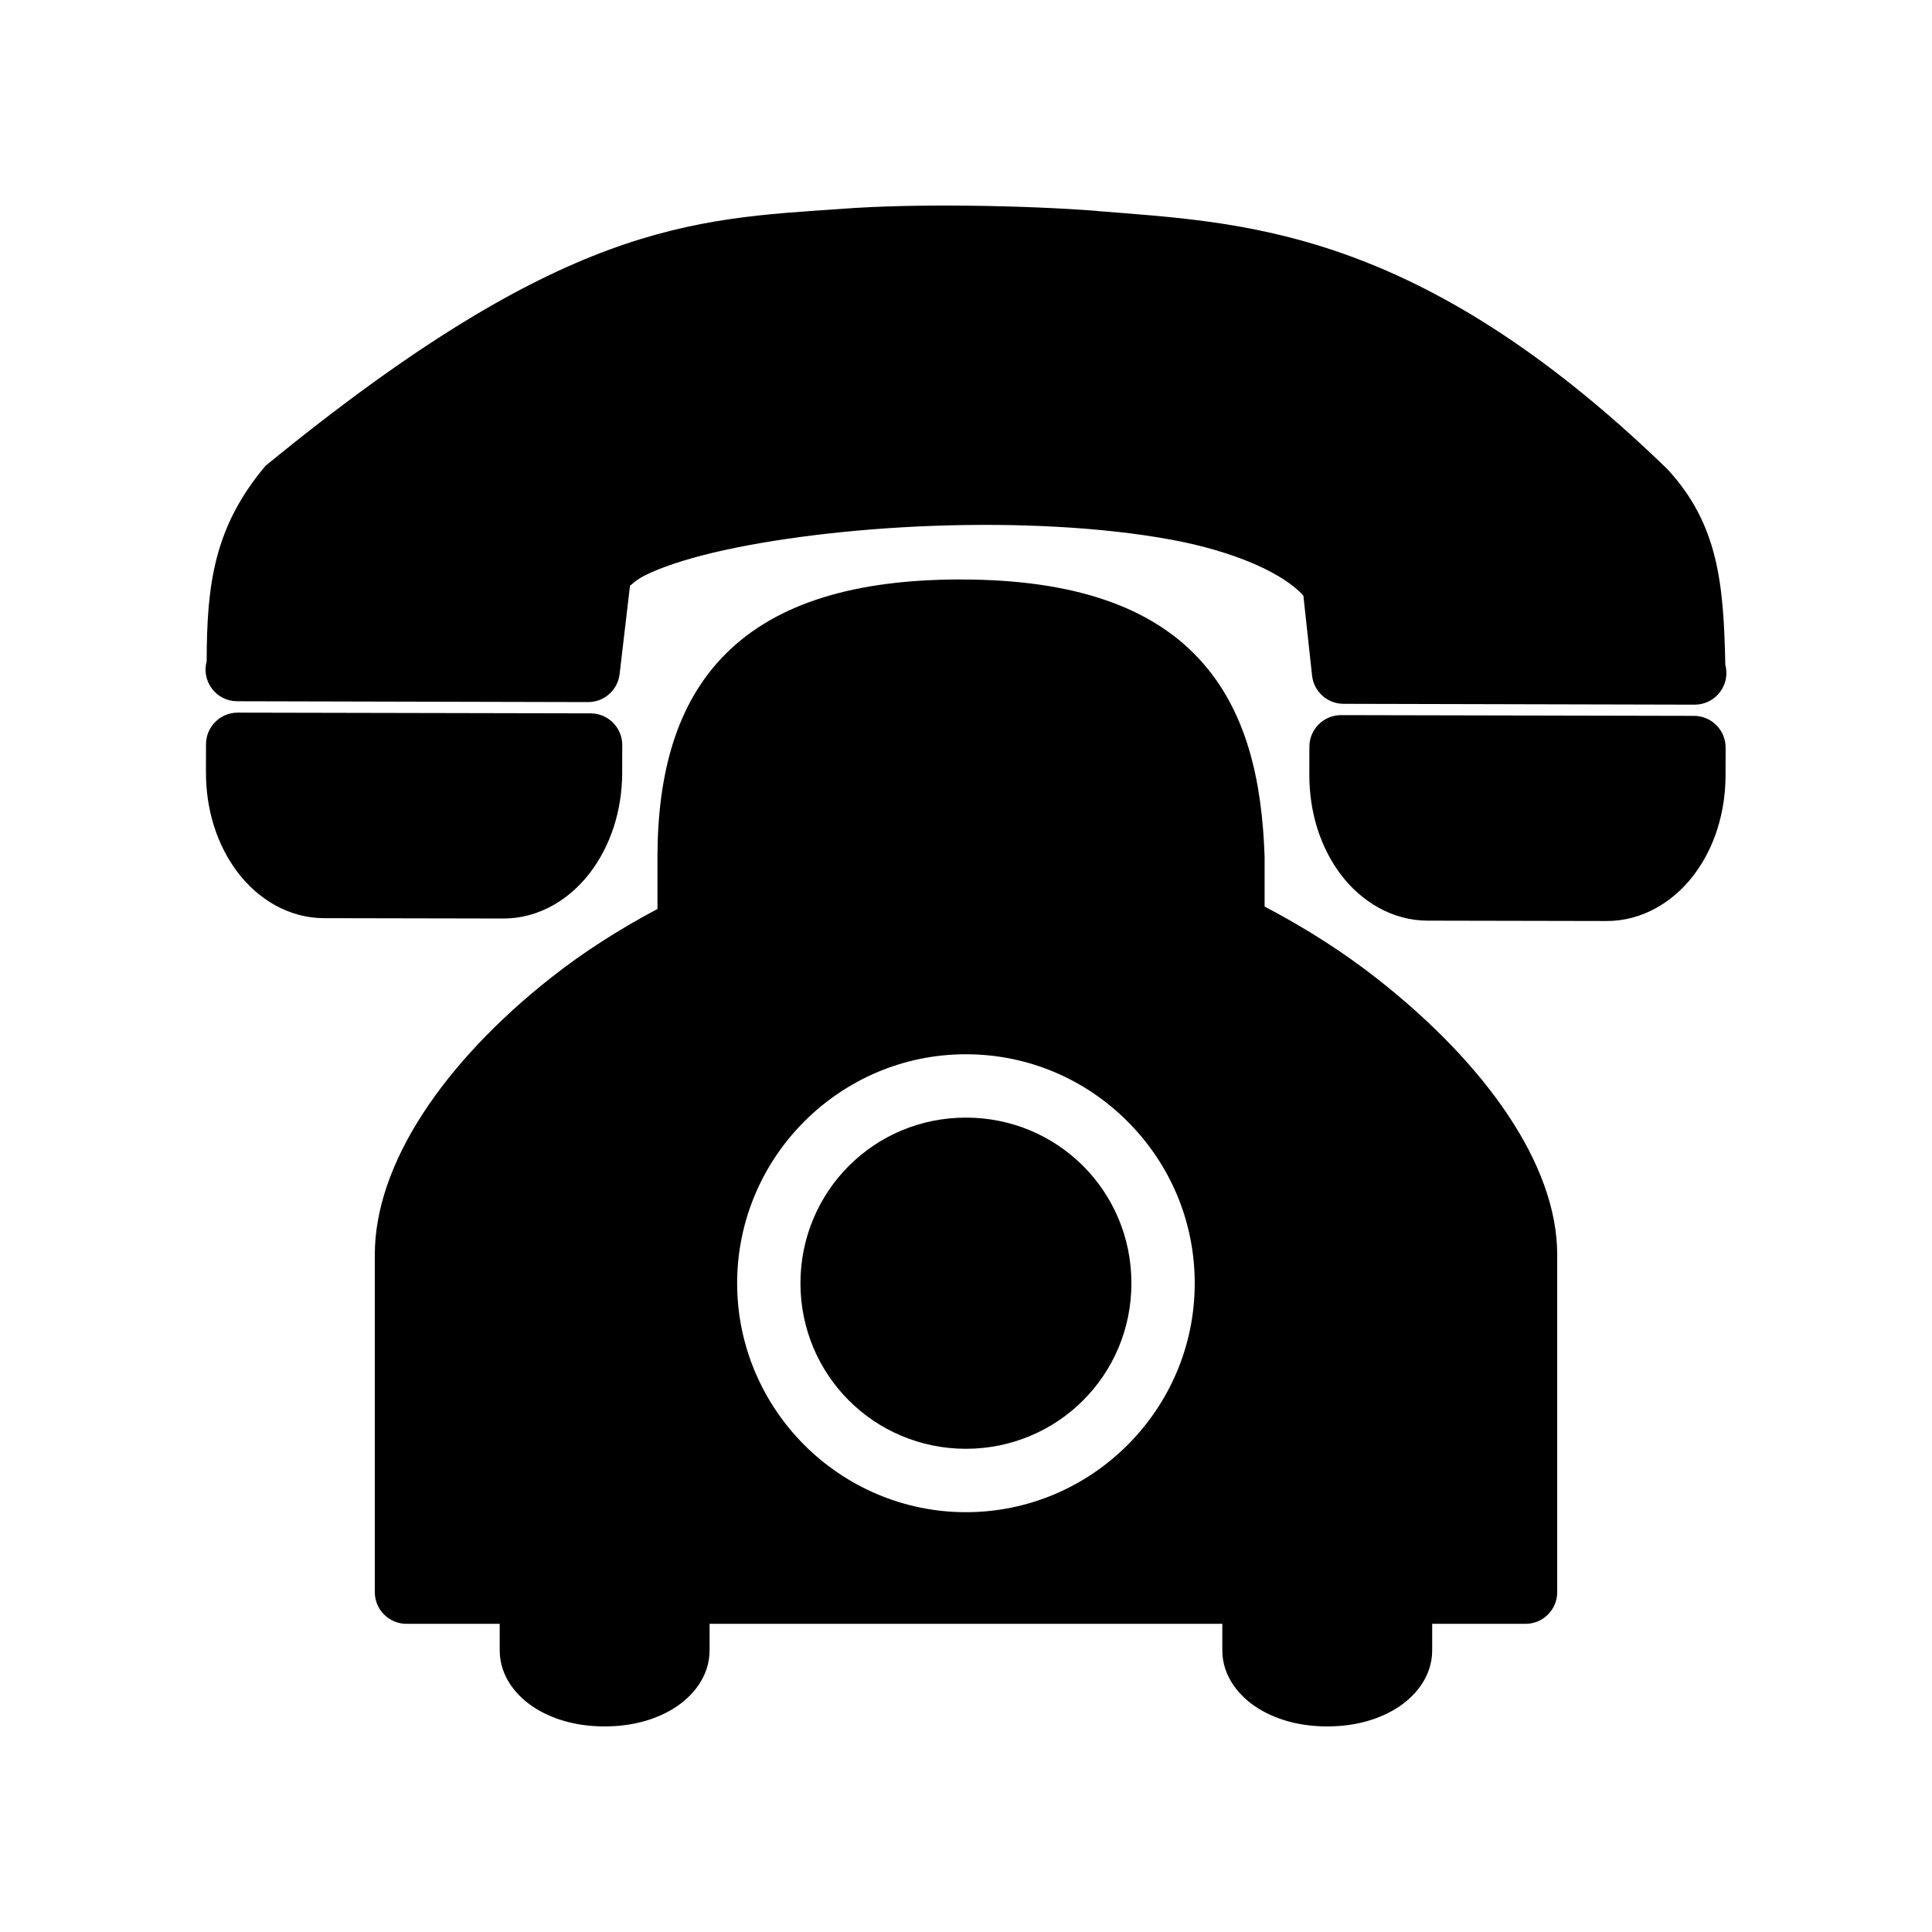
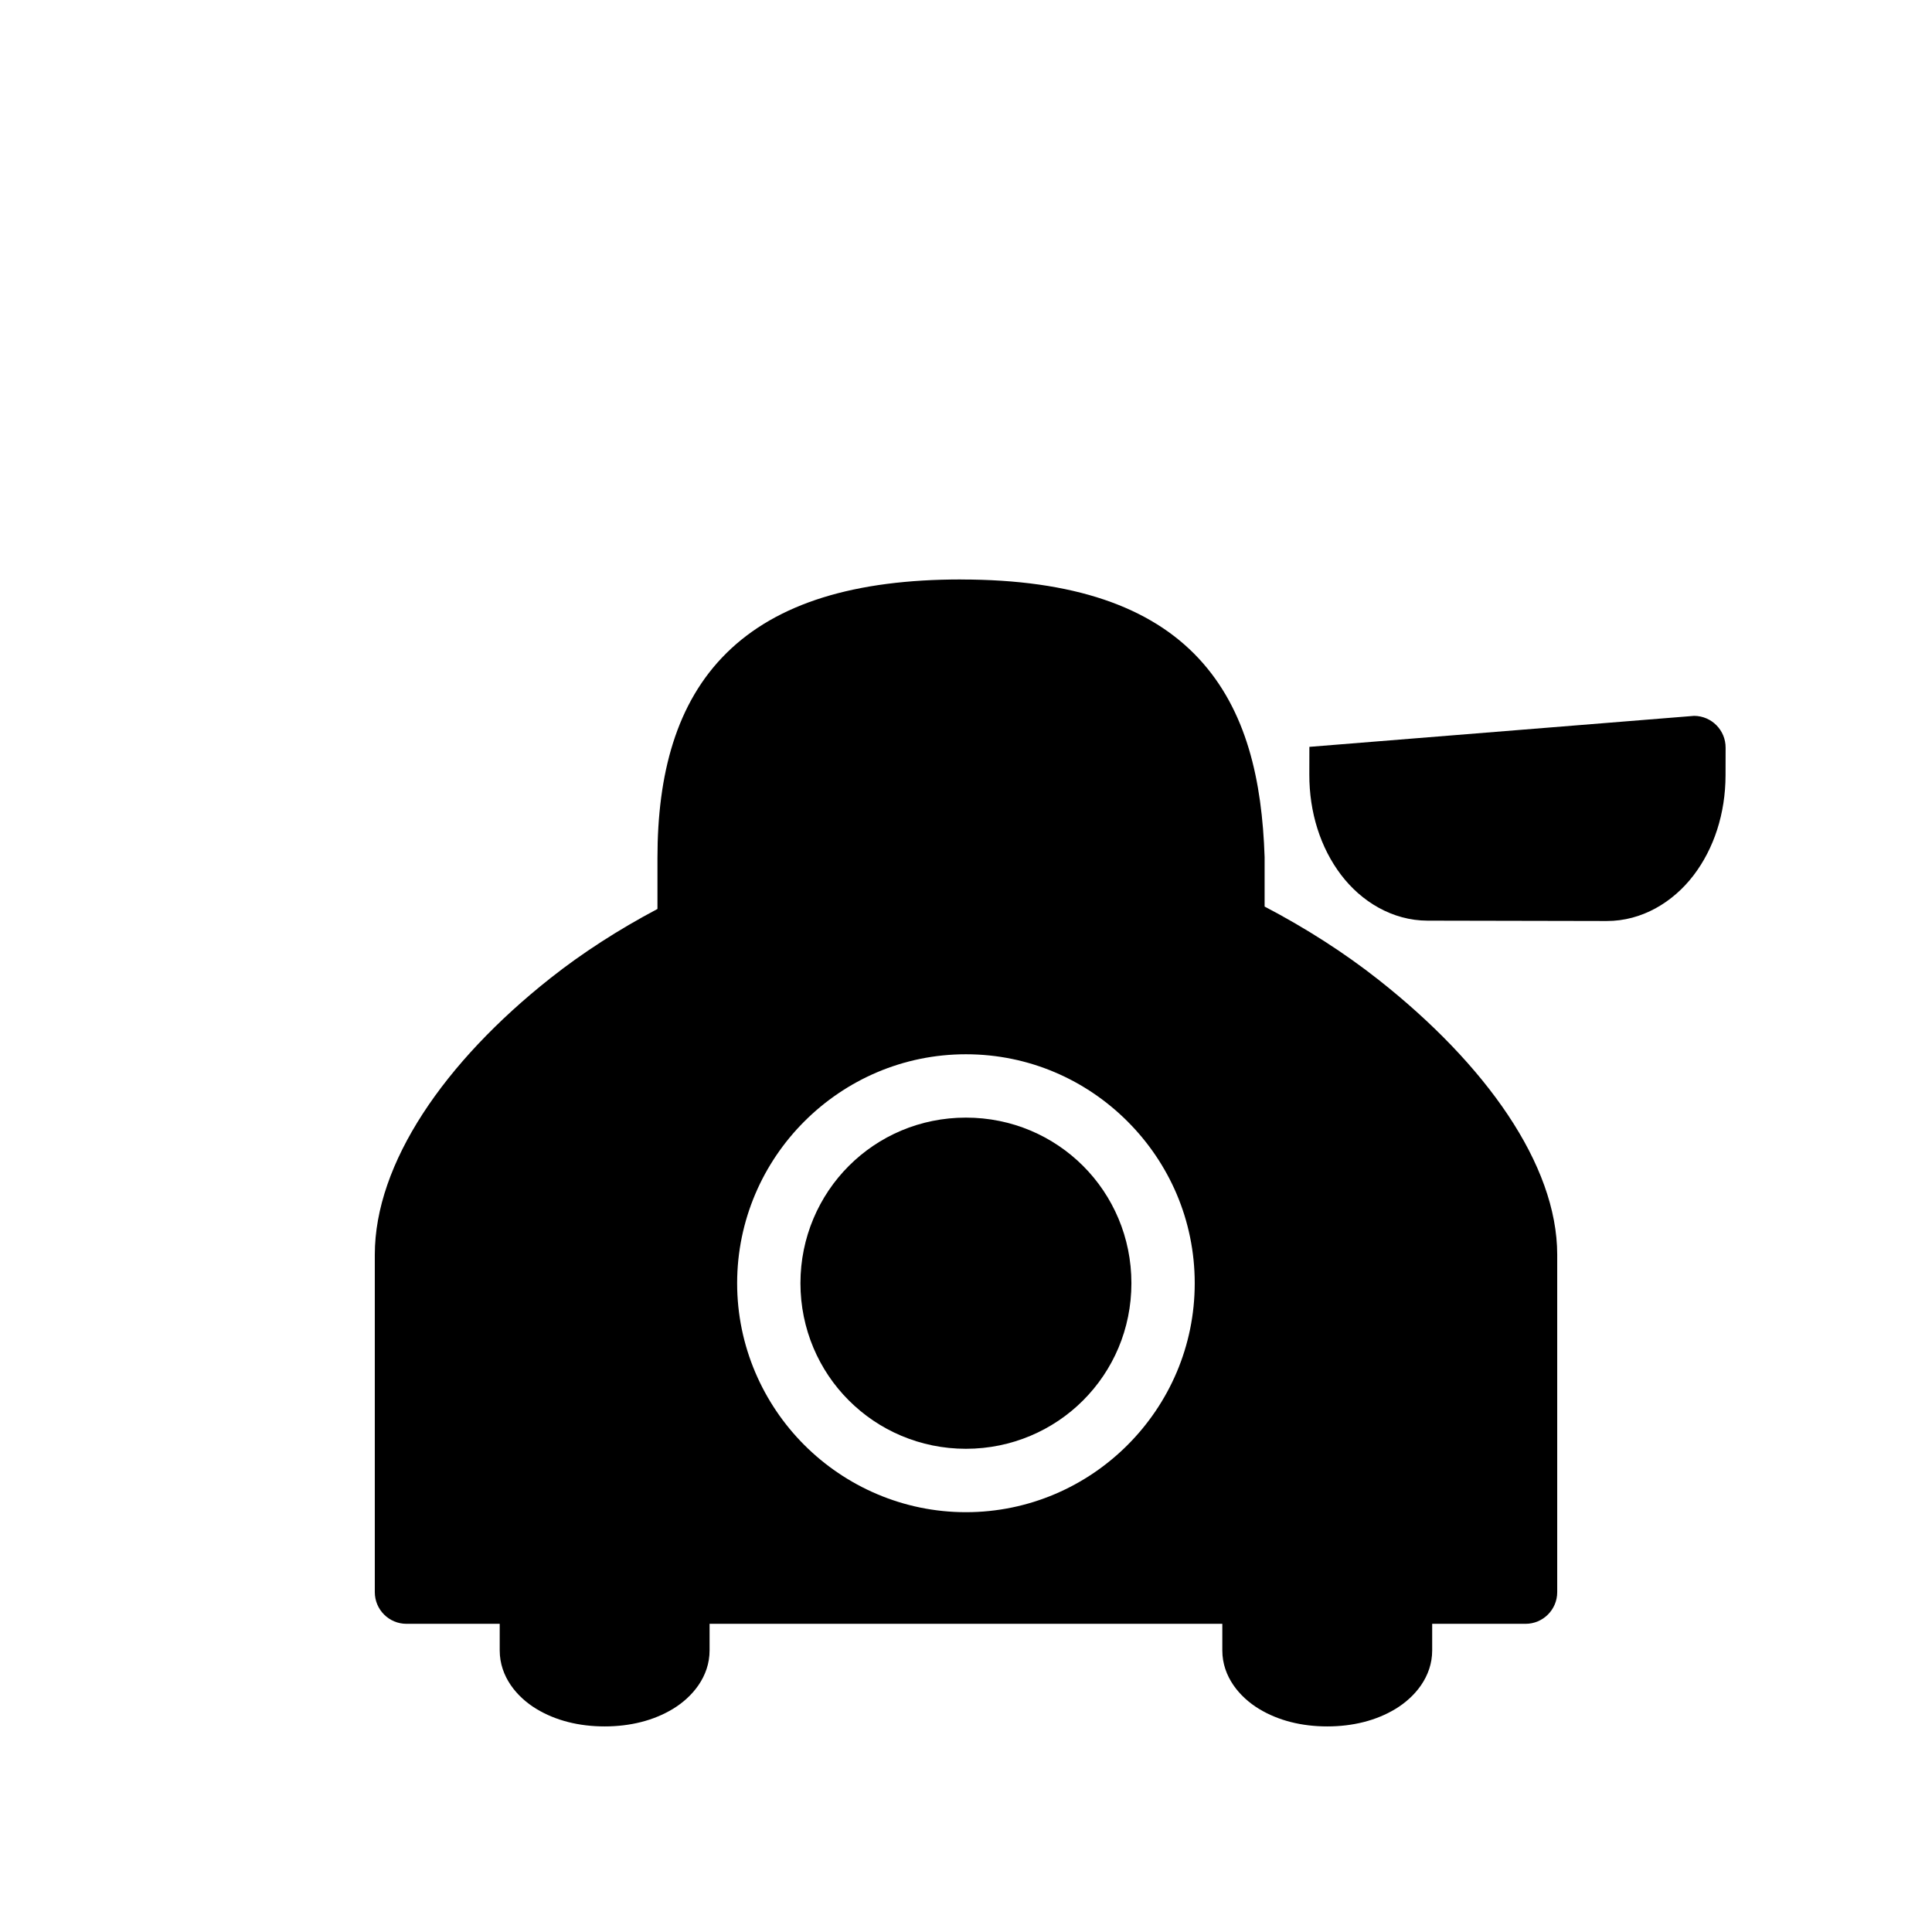
<svg xmlns="http://www.w3.org/2000/svg" fill="#000000" width="800px" height="800px" version="1.1" viewBox="144 144 512 512">
  <g>
-     <path d="m434.73 199.92c37.844 3.133 84.441 3.758 151.13 68.387 13.562 14.68 14.922 30.508 15.363 51.852 1.441 5.348-2.602 10.602-8.137 10.582l-93.027-0.223c-4.273 0.004-7.867-3.207-8.344-7.457l-2.305-21.203c-5.008-5.66-17.645-11.664-35.332-14.895-18.34-3.348-40.867-4.406-62.672-3.613-21.801 0.793-42.965 3.445-58.422 7.117-7.727 1.836-14.02 3.996-17.973 5.973-3.906 1.953-4.312 3.769-3.969 2.035l-2.84 24.168c-0.496 4.223-4.066 7.41-8.316 7.418l-93.086-0.223c-5.512-0.031-9.484-5.301-8.027-10.617 0.031-20.332 1.945-35.578 15.602-51.781 78.793-64.527 112.85-65.352 152.48-68.074 19.742-1.551 50.109-0.879 67.879 0.531z" />
-     <path d="m592.96 333.71c4.637 0.023 8.371 3.809 8.344 8.449l-0.016 7.312c-0.023 10.102-3.059 19.402-8.484 26.508-5.426 7.106-13.672 12.117-23.004 12.098l-47.504-0.094c-9.332-0.023-17.559-5.07-22.949-12.199-5.391-7.129-8.387-16.445-8.363-26.547l0.016-7.312c-0.008-4.664 3.781-8.438 8.441-8.41z" />
-     <path d="m300.5 333.05c4.66-0.008 8.434 3.785 8.402 8.449l-0.016 7.312c-0.023 10.102-3.125 19.402-8.547 26.508-5.426 7.106-13.609 12.117-22.945 12.098l-47.566-0.094c-9.332-0.023-17.496-5.07-22.887-12.199-5.391-7.129-8.387-16.445-8.363-26.547l0.016-7.312c-0.008-4.637 3.746-8.402 8.379-8.41z" />
+     <path d="m592.96 333.71c4.637 0.023 8.371 3.809 8.344 8.449l-0.016 7.312c-0.023 10.102-3.059 19.402-8.484 26.508-5.426 7.106-13.672 12.117-23.004 12.098l-47.504-0.094c-9.332-0.023-17.559-5.07-22.949-12.199-5.391-7.129-8.387-16.445-8.363-26.547l0.016-7.312z" />
    <path d="m399.98 440.18c-6.078 0-11.855 1.215-17.109 3.426-5.25 2.211-9.969 5.414-13.93 9.379-3.961 3.965-7.16 8.699-9.375 13.957-2.211 5.254-3.441 11.039-3.441 17.121 0 6.082 1.23 11.867 3.441 17.121 2.211 5.254 5.41 9.977 9.375 13.938 3.961 3.965 8.68 7.168 13.93 9.379 5.25 2.211 11.027 3.445 17.109 3.445 6.078 0 11.855-1.23 17.109-3.445 5.25-2.211 9.984-5.414 13.945-9.379 3.961-3.965 7.164-8.684 9.375-13.938 2.211-5.254 3.426-11.039 3.426-17.121 0-6.082-1.215-11.867-3.426-17.121-2.211-5.254-5.41-9.992-9.375-13.957-3.961-3.965-8.695-7.168-13.945-9.379s-11.031-3.426-17.109-3.426z" />
    <path d="m398.69 297.56c-28.141 0-48.711 6.246-62.121 19.465-13.41 13.223-18.336 32.203-18.336 54.363v13.496c-10.289 5.461-19.871 11.617-28.383 18.352-28.109 22.238-46.523 49.082-46.523 73.273v89.426c0 4.637 3.758 8.395 8.391 8.395h24.711v7.051c0 6.981 4.582 12.387 9.719 15.496 5.133 3.113 11.348 4.641 18.09 4.641s12.957-1.531 18.09-4.641c5.133-3.113 9.719-8.516 9.719-15.496v-7.051h135.88v7.051c0 6.981 4.602 12.387 9.734 15.496 5.133 3.113 11.332 4.641 18.074 4.641 6.742 0 12.957-1.531 18.09-4.641 5.133-3.113 9.719-8.516 9.719-15.496v-7.051h24.742c4.633 0 8.391-3.758 8.391-8.395v-89.426c0-23.902-18.988-50.484-47.309-72.828-9.059-7.148-19.273-13.699-30.234-19.434v-12.855-0.254c-0.672-20.184-4.688-38.898-17.453-52.625-12.762-13.727-33.215-20.941-62.992-20.941zm1.293 125.83c8.348 0 16.316 1.695 23.566 4.773s13.777 7.539 19.27 13.039c5.492 5.496 9.949 12.031 13.027 19.285 3.074 7.254 4.769 15.23 4.769 23.582 0 8.352-1.691 16.312-4.769 23.566-3.074 7.254-7.535 13.805-13.027 19.301-5.492 5.496-12.023 9.941-19.27 13.02-7.25 3.078-15.219 4.789-23.566 4.789-8.348 0-16.297-1.711-23.547-4.789-7.25-3.078-13.793-7.523-19.289-13.02-5.492-5.496-9.934-12.047-13.012-19.301-3.074-7.254-4.785-15.215-4.785-23.566 0-8.352 1.711-16.328 4.785-23.582 3.074-7.254 7.519-13.789 13.012-19.285 5.492-5.496 12.039-9.957 19.289-13.039 7.25-3.078 15.203-4.773 23.547-4.773z" />
  </g>
</svg>